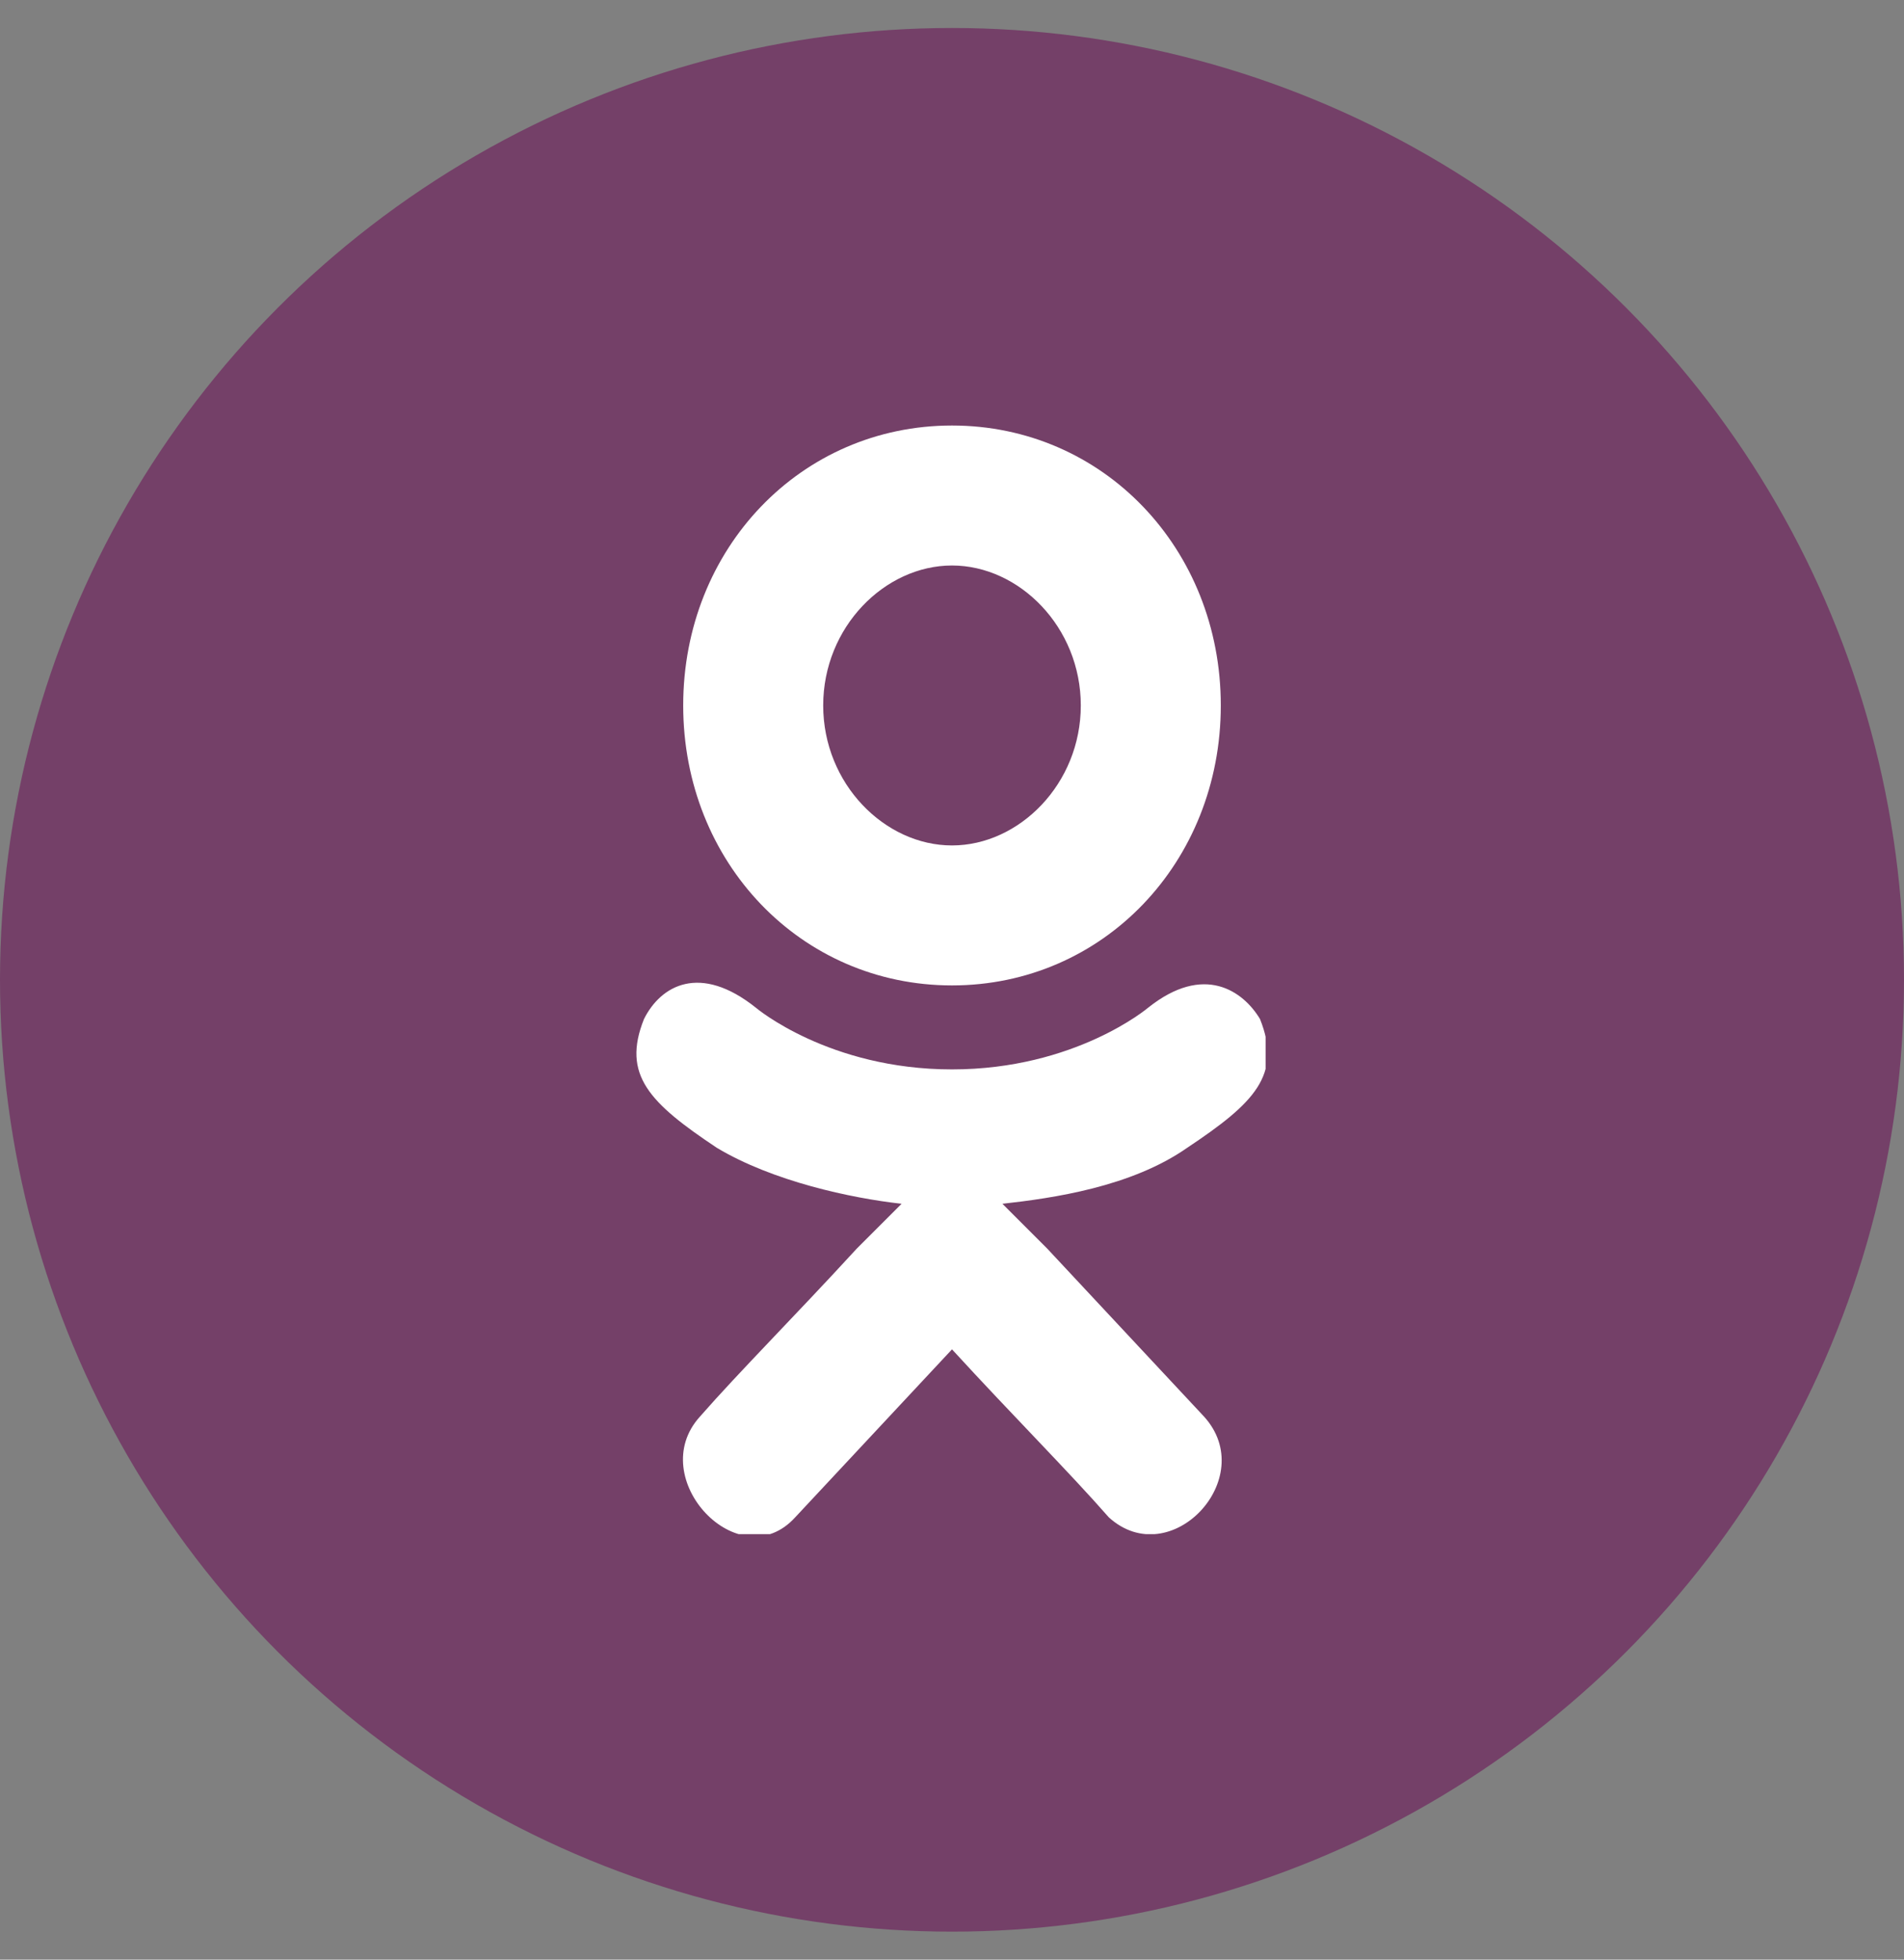
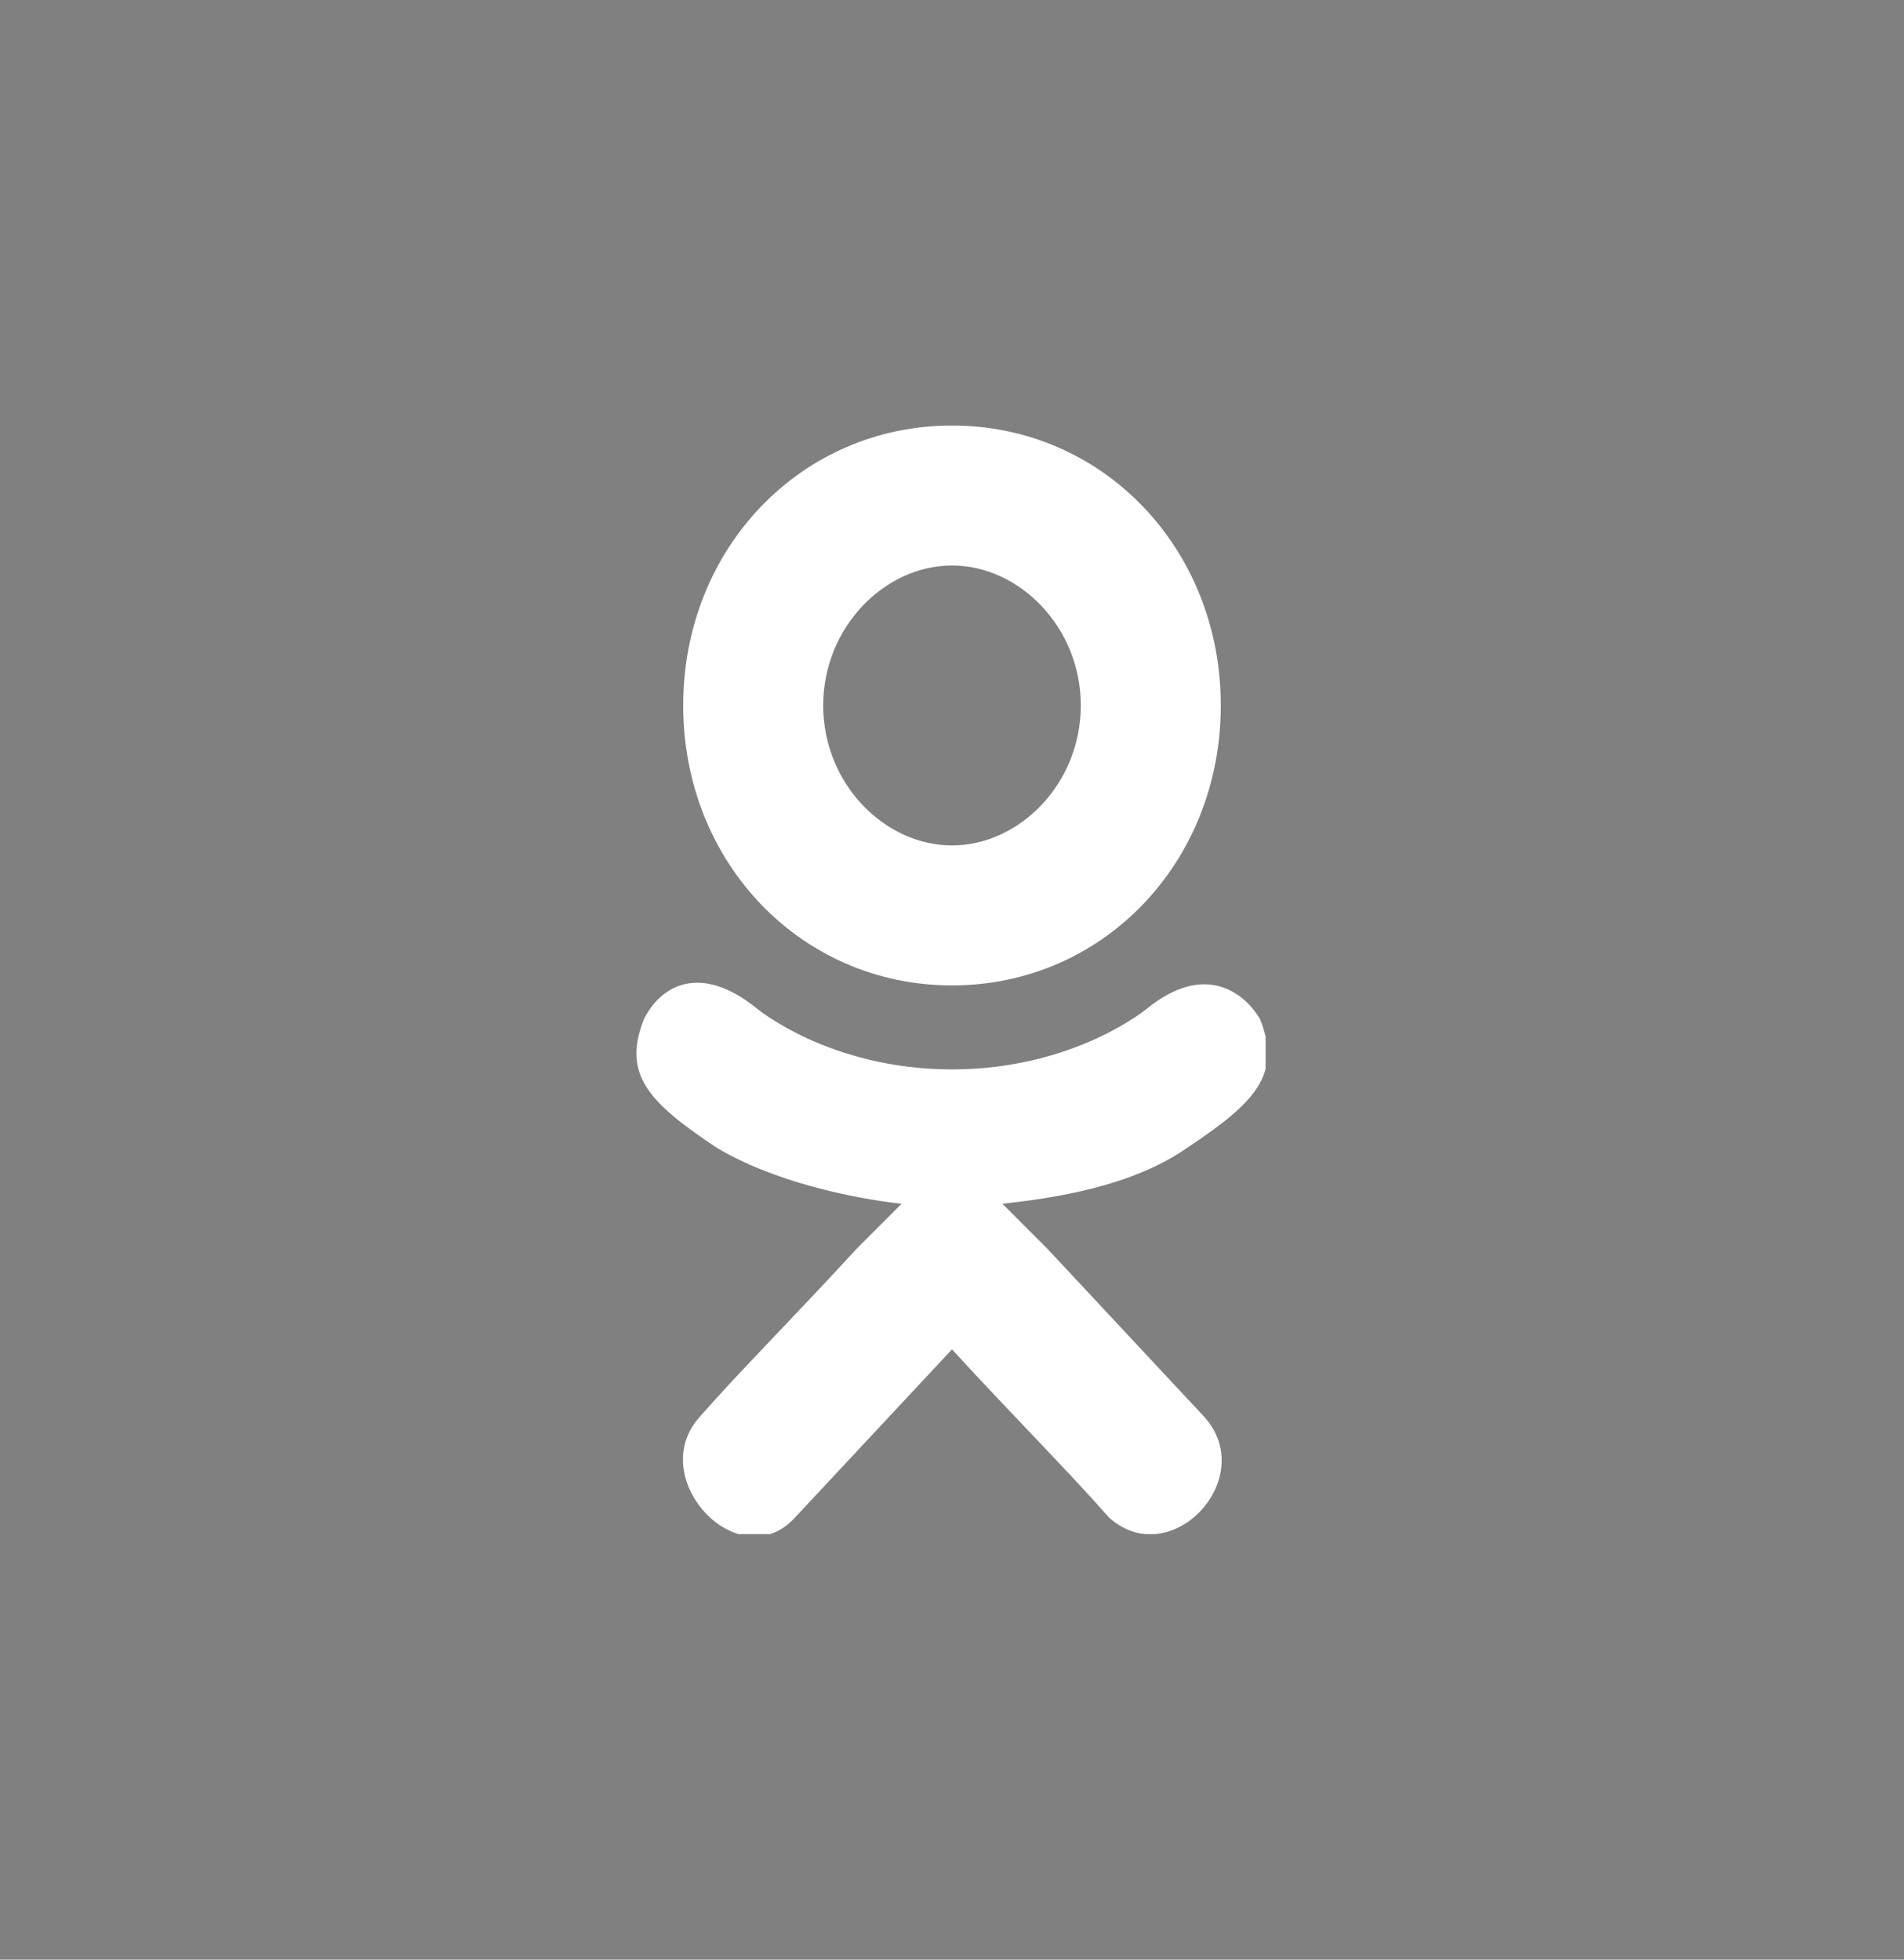
<svg xmlns="http://www.w3.org/2000/svg" xmlns:xlink="http://www.w3.org/1999/xlink" version="1.1" id="Слой_1" x="0px" y="0px" viewBox="0 0 34 35" style="enable-background:new 0 0 34 35;" xml:space="preserve">
  <rect x="0" y="0" width="34" height="35" fill="#808080" stroke="none" />
  <style type="text/css">
	.st0{fill:#744068;}
	.st1{clip-path:url(#SVGID_00000109731488622281513710000016999745586276580258_);}
	.st2{fill:#FFFFFF;}
</style>
-   <circle class="st0" cx="17" cy="17.5" r="17" />
  <g>
    <defs>
      <rect id="SVGID_1_" x="11.3" y="7.6" width="11.3" height="19.8" />
    </defs>
    <clipPath id="SVGID_00000080176385901650573330000010952037599271094658_">
      <use xlink:href="#SVGID_1_" style="overflow:visible;" />
    </clipPath>
    <g style="clip-path:url(#SVGID_00000080176385901650573330000010952037599271094658_);">
      <path class="st2" d="M21.2,20.5c-1,0.7-2.4,0.9-3.3,1l0.8,0.8l2.8,3c1,1.1-0.6,2.8-1.7,1.8c-0.7-0.8-1.7-1.8-2.8-3l-2.8,3    c-1,1.1-2.7-0.7-1.7-1.8c0.7-0.8,1.7-1.8,2.8-3l0.8-0.8c-0.9-0.1-2.3-0.4-3.3-1c-1.2-0.8-1.7-1.3-1.3-2.3c0.3-0.6,1-1,2-0.2    c0,0,1.3,1.1,3.5,1.1s3.5-1.1,3.5-1.1c1-0.8,1.7-0.3,2,0.2C22.9,19.2,22.4,19.7,21.2,20.5z M12.2,12.6c0-2.8,2.1-5,4.8-5    s4.8,2.2,4.8,5c0,2.8-2.1,5-4.8,5S12.2,15.4,12.2,12.6z M14.7,12.6c0,1.4,1.1,2.5,2.3,2.5s2.3-1.1,2.3-2.5c0-1.4-1.1-2.5-2.3-2.5    S14.7,11.2,14.7,12.6z" />
    </g>
  </g>
</svg>